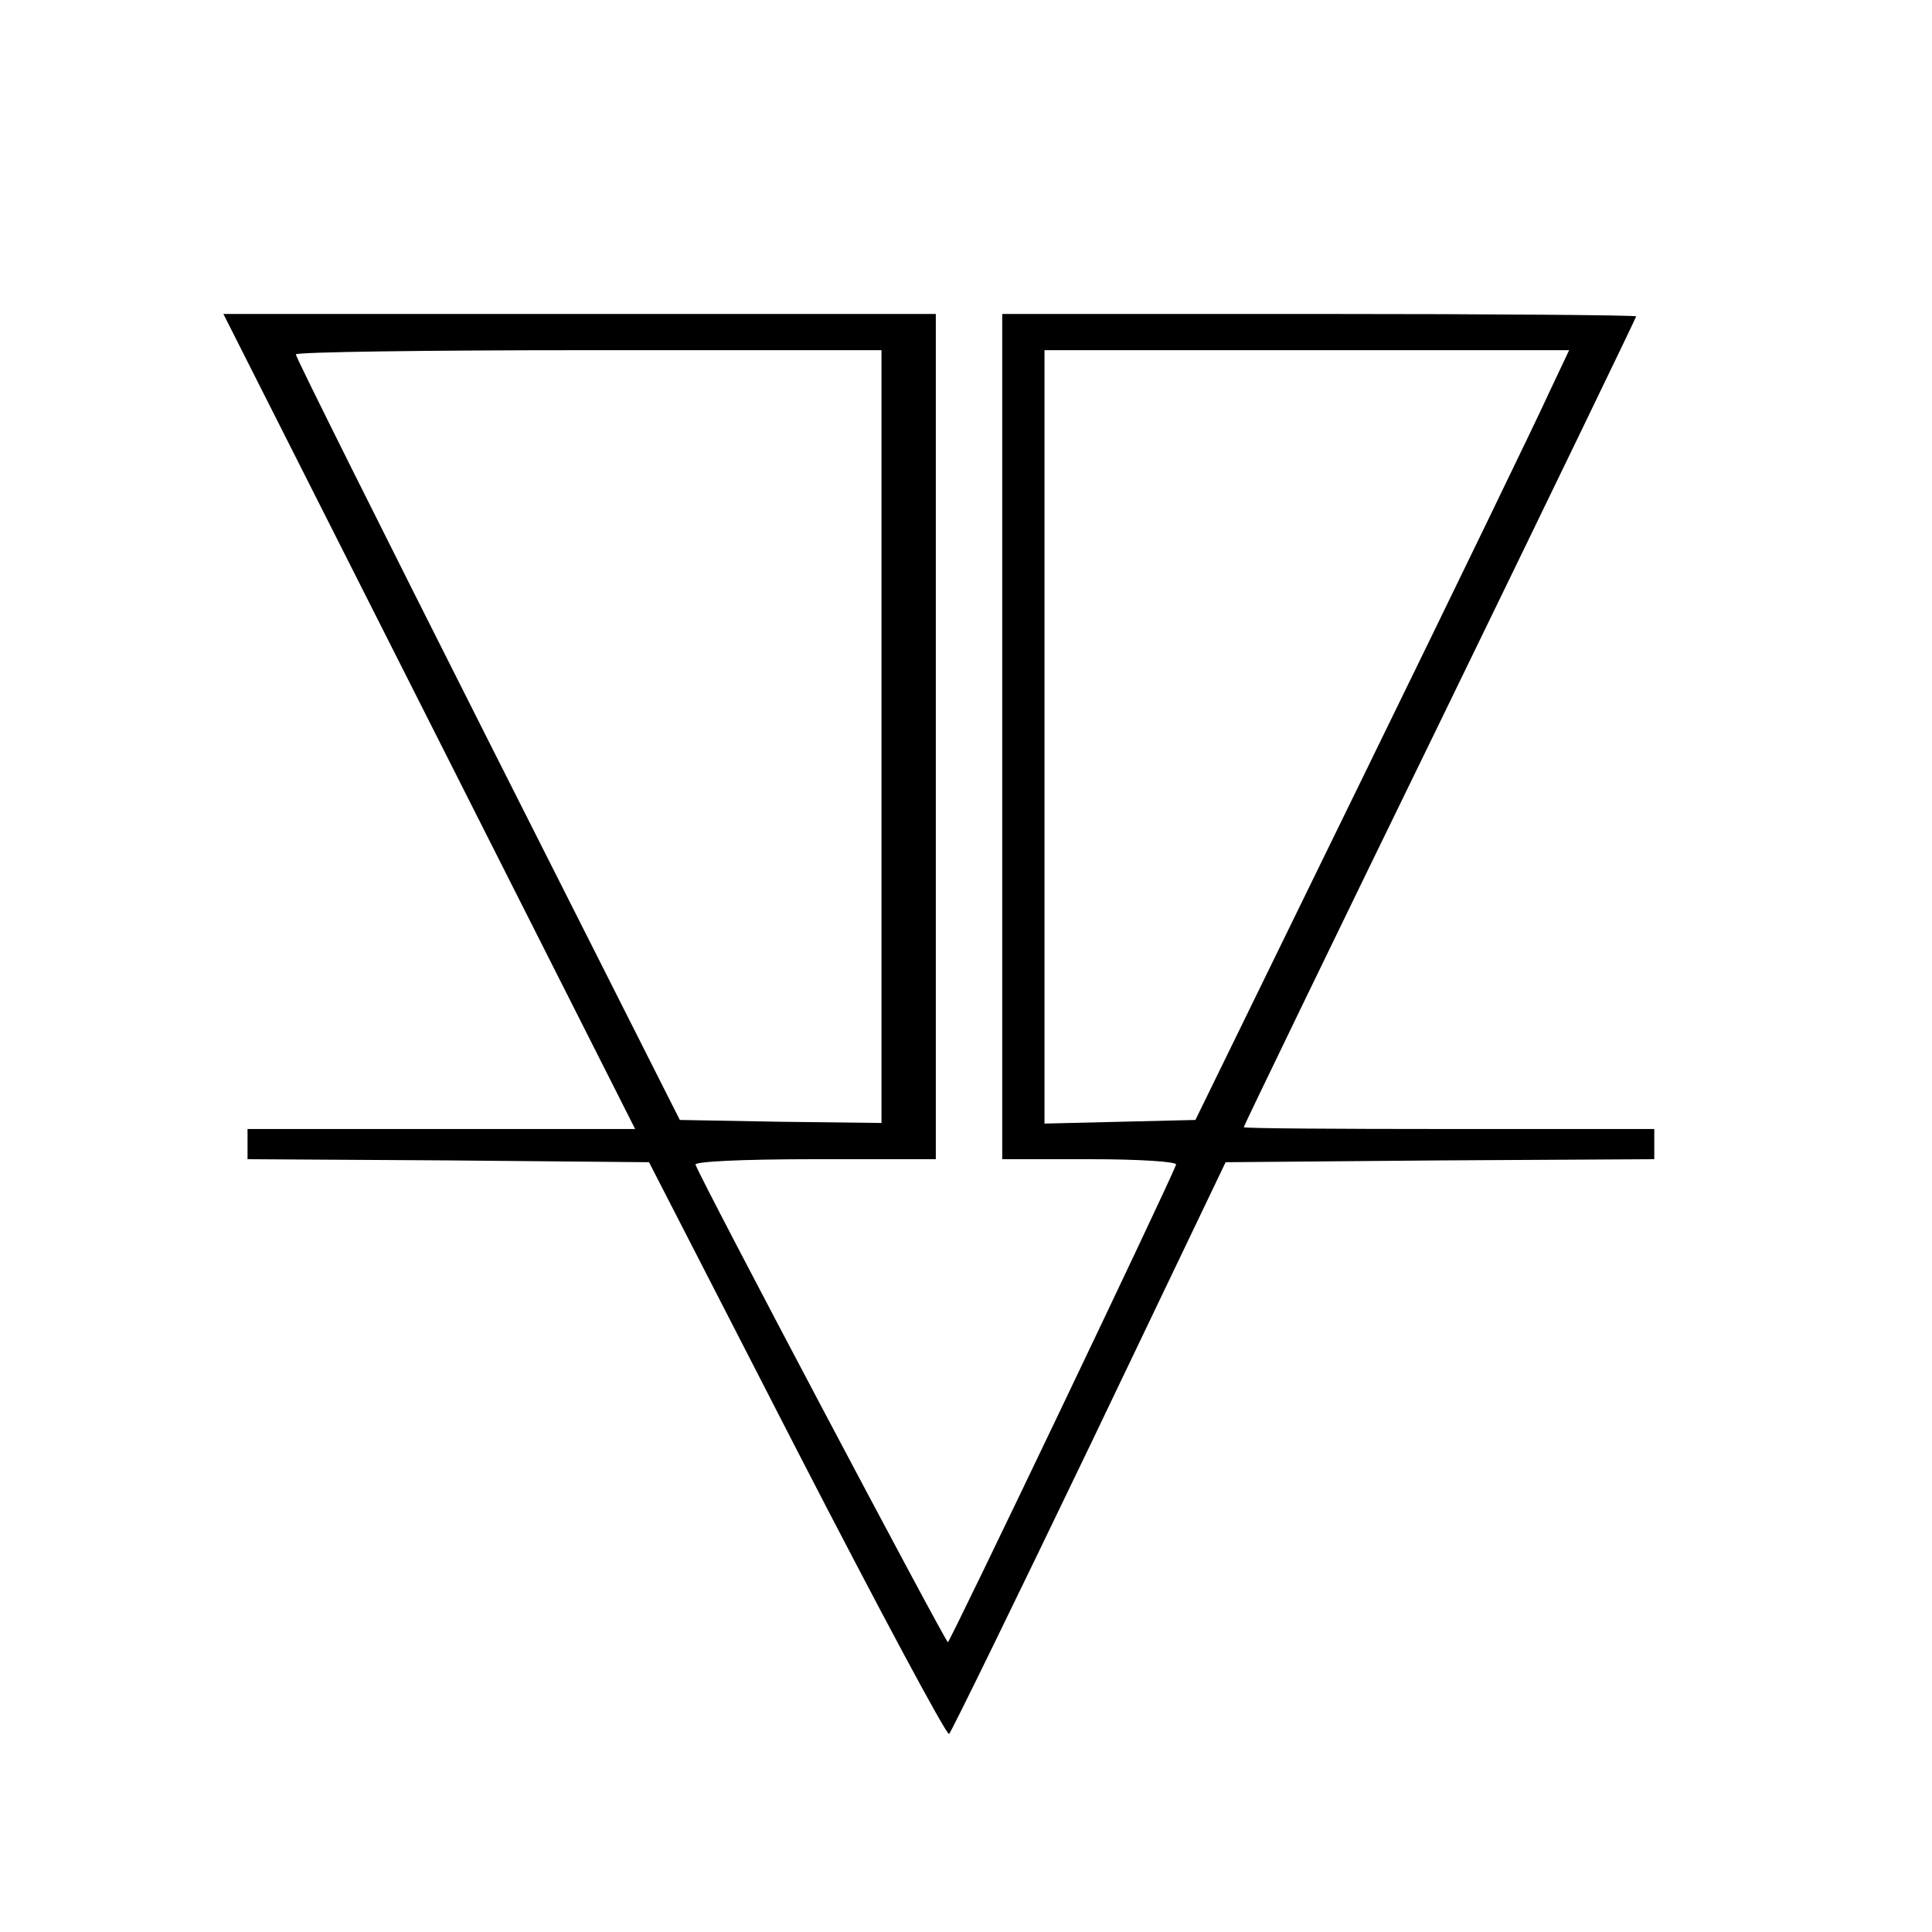
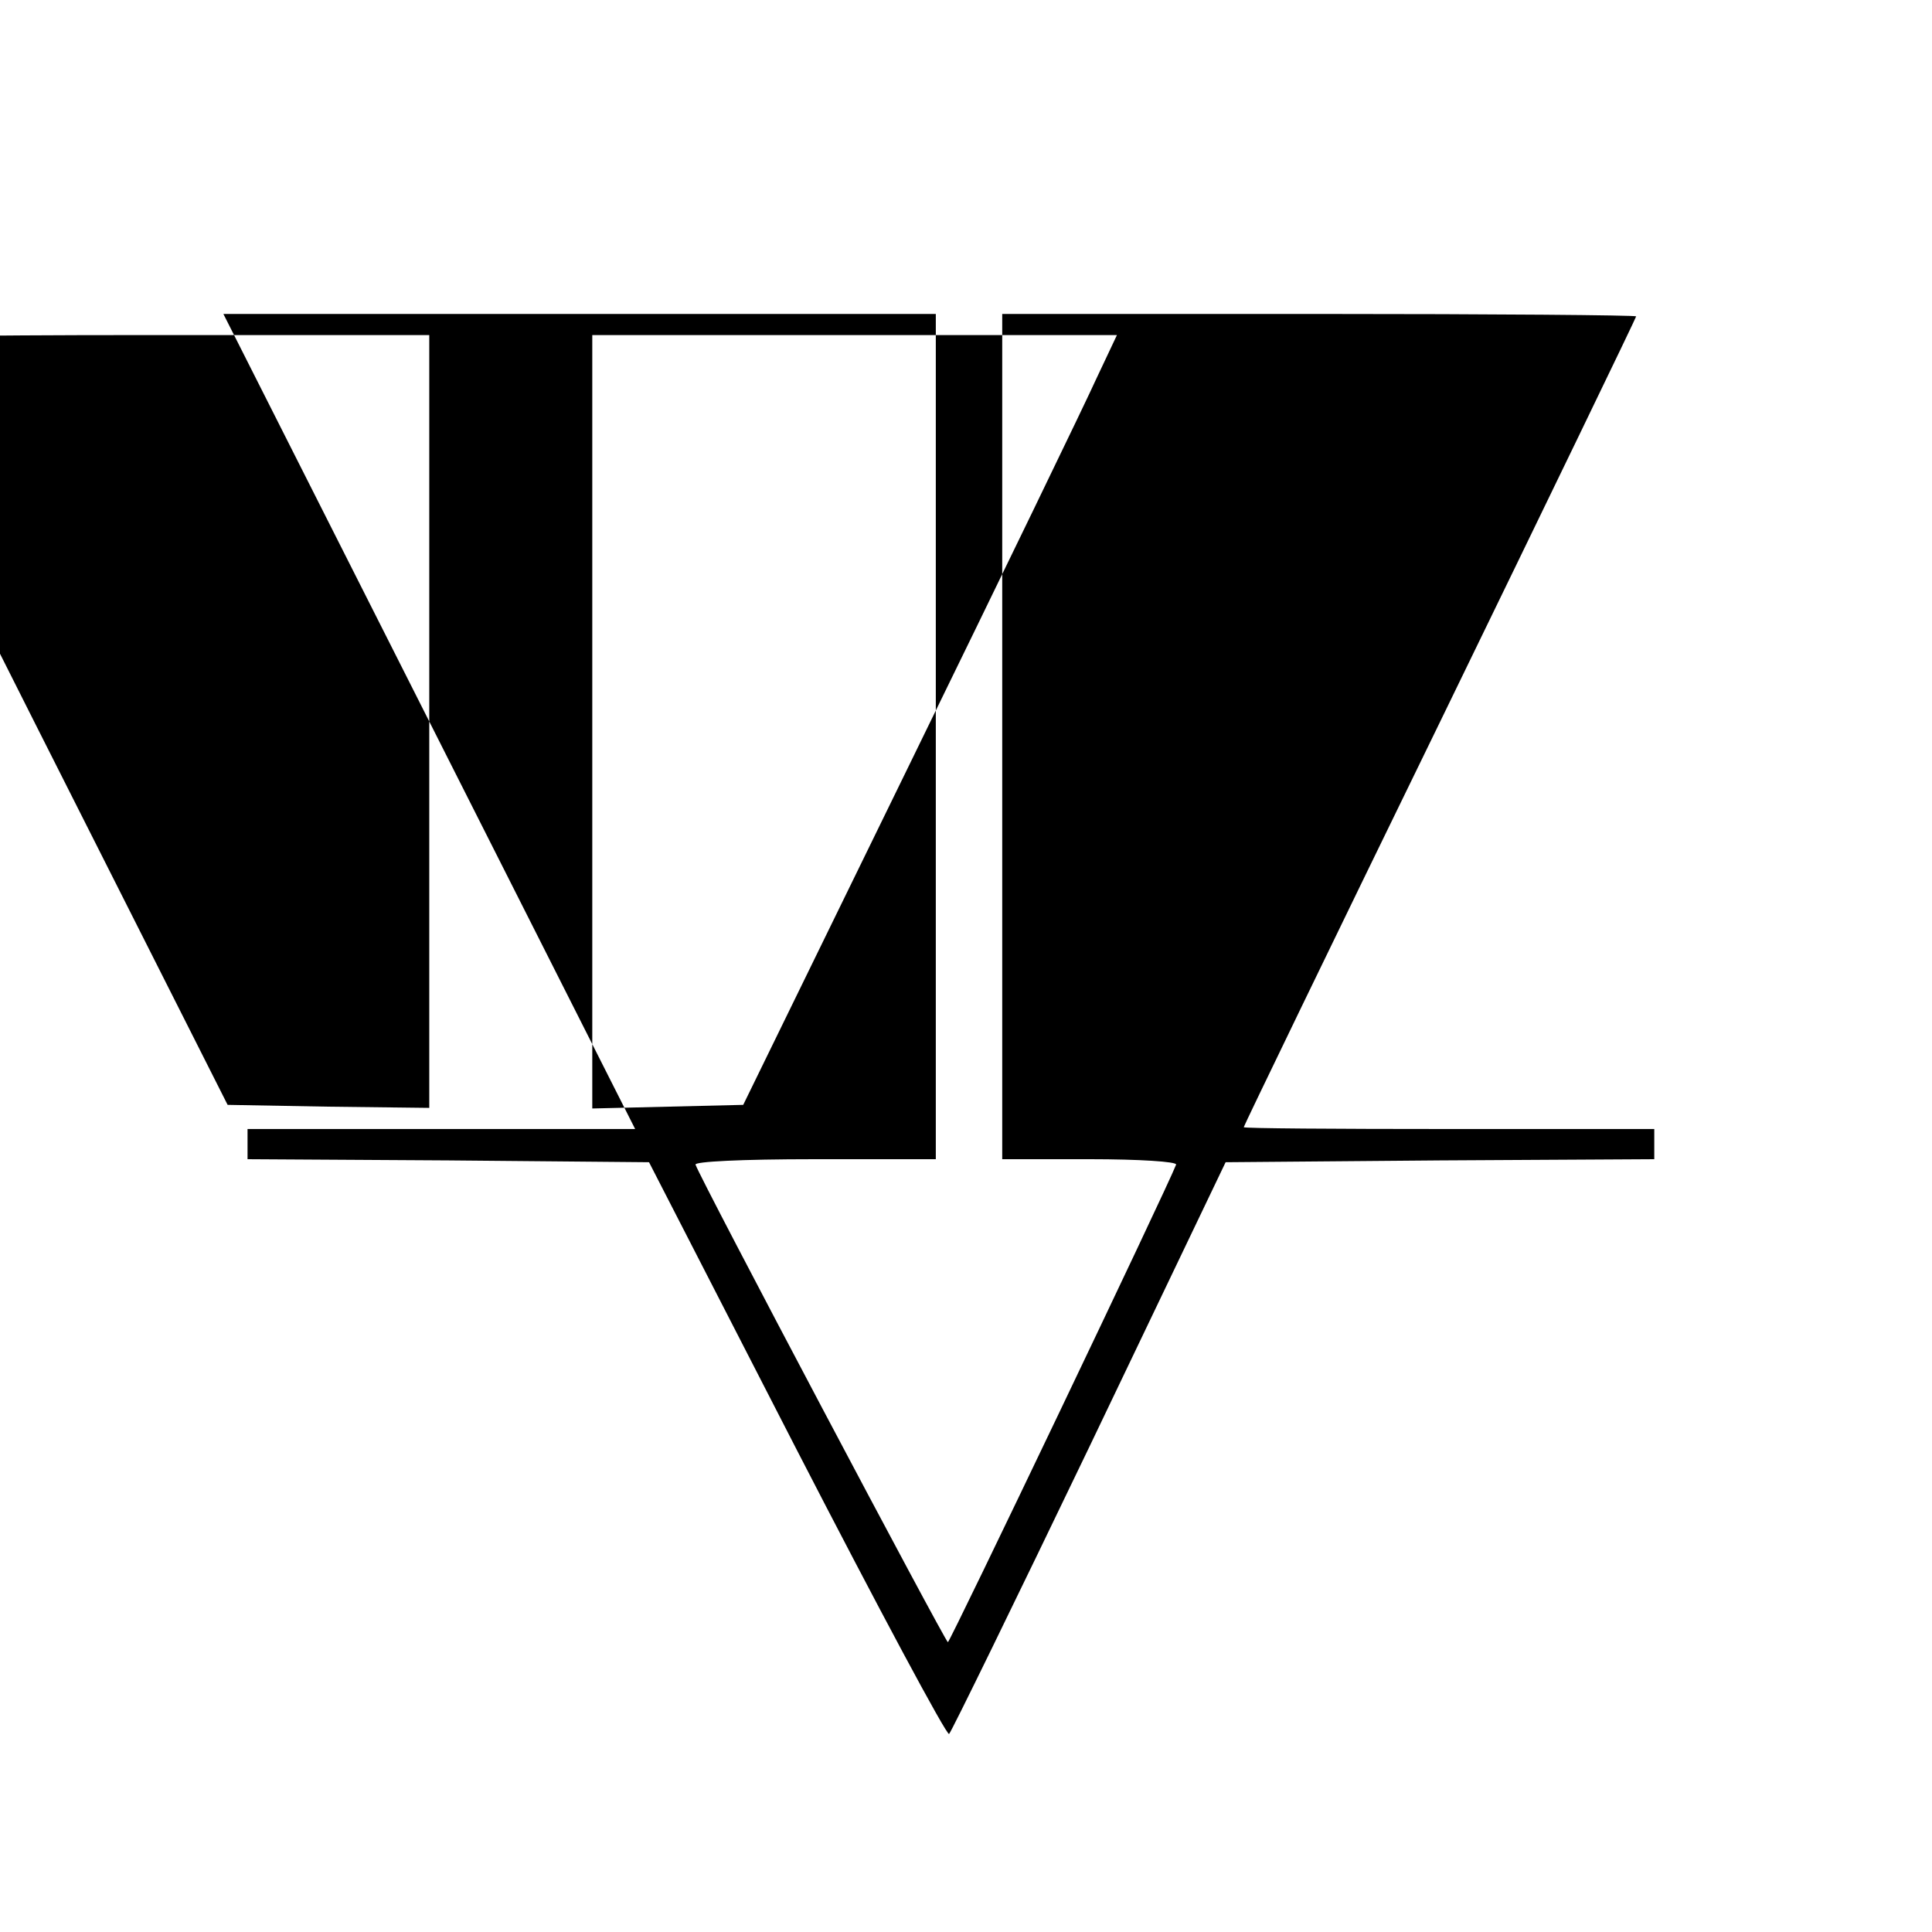
<svg xmlns="http://www.w3.org/2000/svg" version="1.0" width="16pt" height="16pt" viewBox="0 0 16 16" preserveAspectRatio="xMidYMid meet">
  <g transform="translate(0,16) scale(0.005,-0.005)" fill="#000000" stroke="none">
-     <path d="M711 2005 l341 -675 -321 0 -321 0 0 -25 0 -25 333 -2 332 -3 245 -477 c135 -262 248 -473 252 -470 4 4 109 219 233 477 l225 470 355 3 355 2 0 25 0 25 -340 0 c-187 0 -340 1 -340 3 0 2 146 304 325 671 179 368 325 670 325 672 0 2 -236 4 -525 4 l-525 0 0 -700 0 -700 146 0 c80 0 144 -4 142 -9 -15 -39 -374 -790 -378 -791 -4 0 -409 765 -418 791 -2 5 75 9 197 9 l201 0 0 700 0 700 -590 0 -590 0 341 -675z m749 -25 l0 -640 -167 2 -167 3 -318 630 c-175 347 -318 633 -318 638 0 4 218 7 485 7 l485 0 0 -640z m1105 568 c-18 -40 -157 -327 -309 -638 l-276 -565 -125 -3 -125 -3 0 641 0 640 434 0 435 0 -34 -72z" />
+     <path d="M711 2005 l341 -675 -321 0 -321 0 0 -25 0 -25 333 -2 332 -3 245 -477 c135 -262 248 -473 252 -470 4 4 109 219 233 477 l225 470 355 3 355 2 0 25 0 25 -340 0 c-187 0 -340 1 -340 3 0 2 146 304 325 671 179 368 325 670 325 672 0 2 -236 4 -525 4 l-525 0 0 -700 0 -700 146 0 c80 0 144 -4 142 -9 -15 -39 -374 -790 -378 -791 -4 0 -409 765 -418 791 -2 5 75 9 197 9 l201 0 0 700 0 700 -590 0 -590 0 341 -675z l0 -640 -167 2 -167 3 -318 630 c-175 347 -318 633 -318 638 0 4 218 7 485 7 l485 0 0 -640z m1105 568 c-18 -40 -157 -327 -309 -638 l-276 -565 -125 -3 -125 -3 0 641 0 640 434 0 435 0 -34 -72z" />
  </g>
</svg>